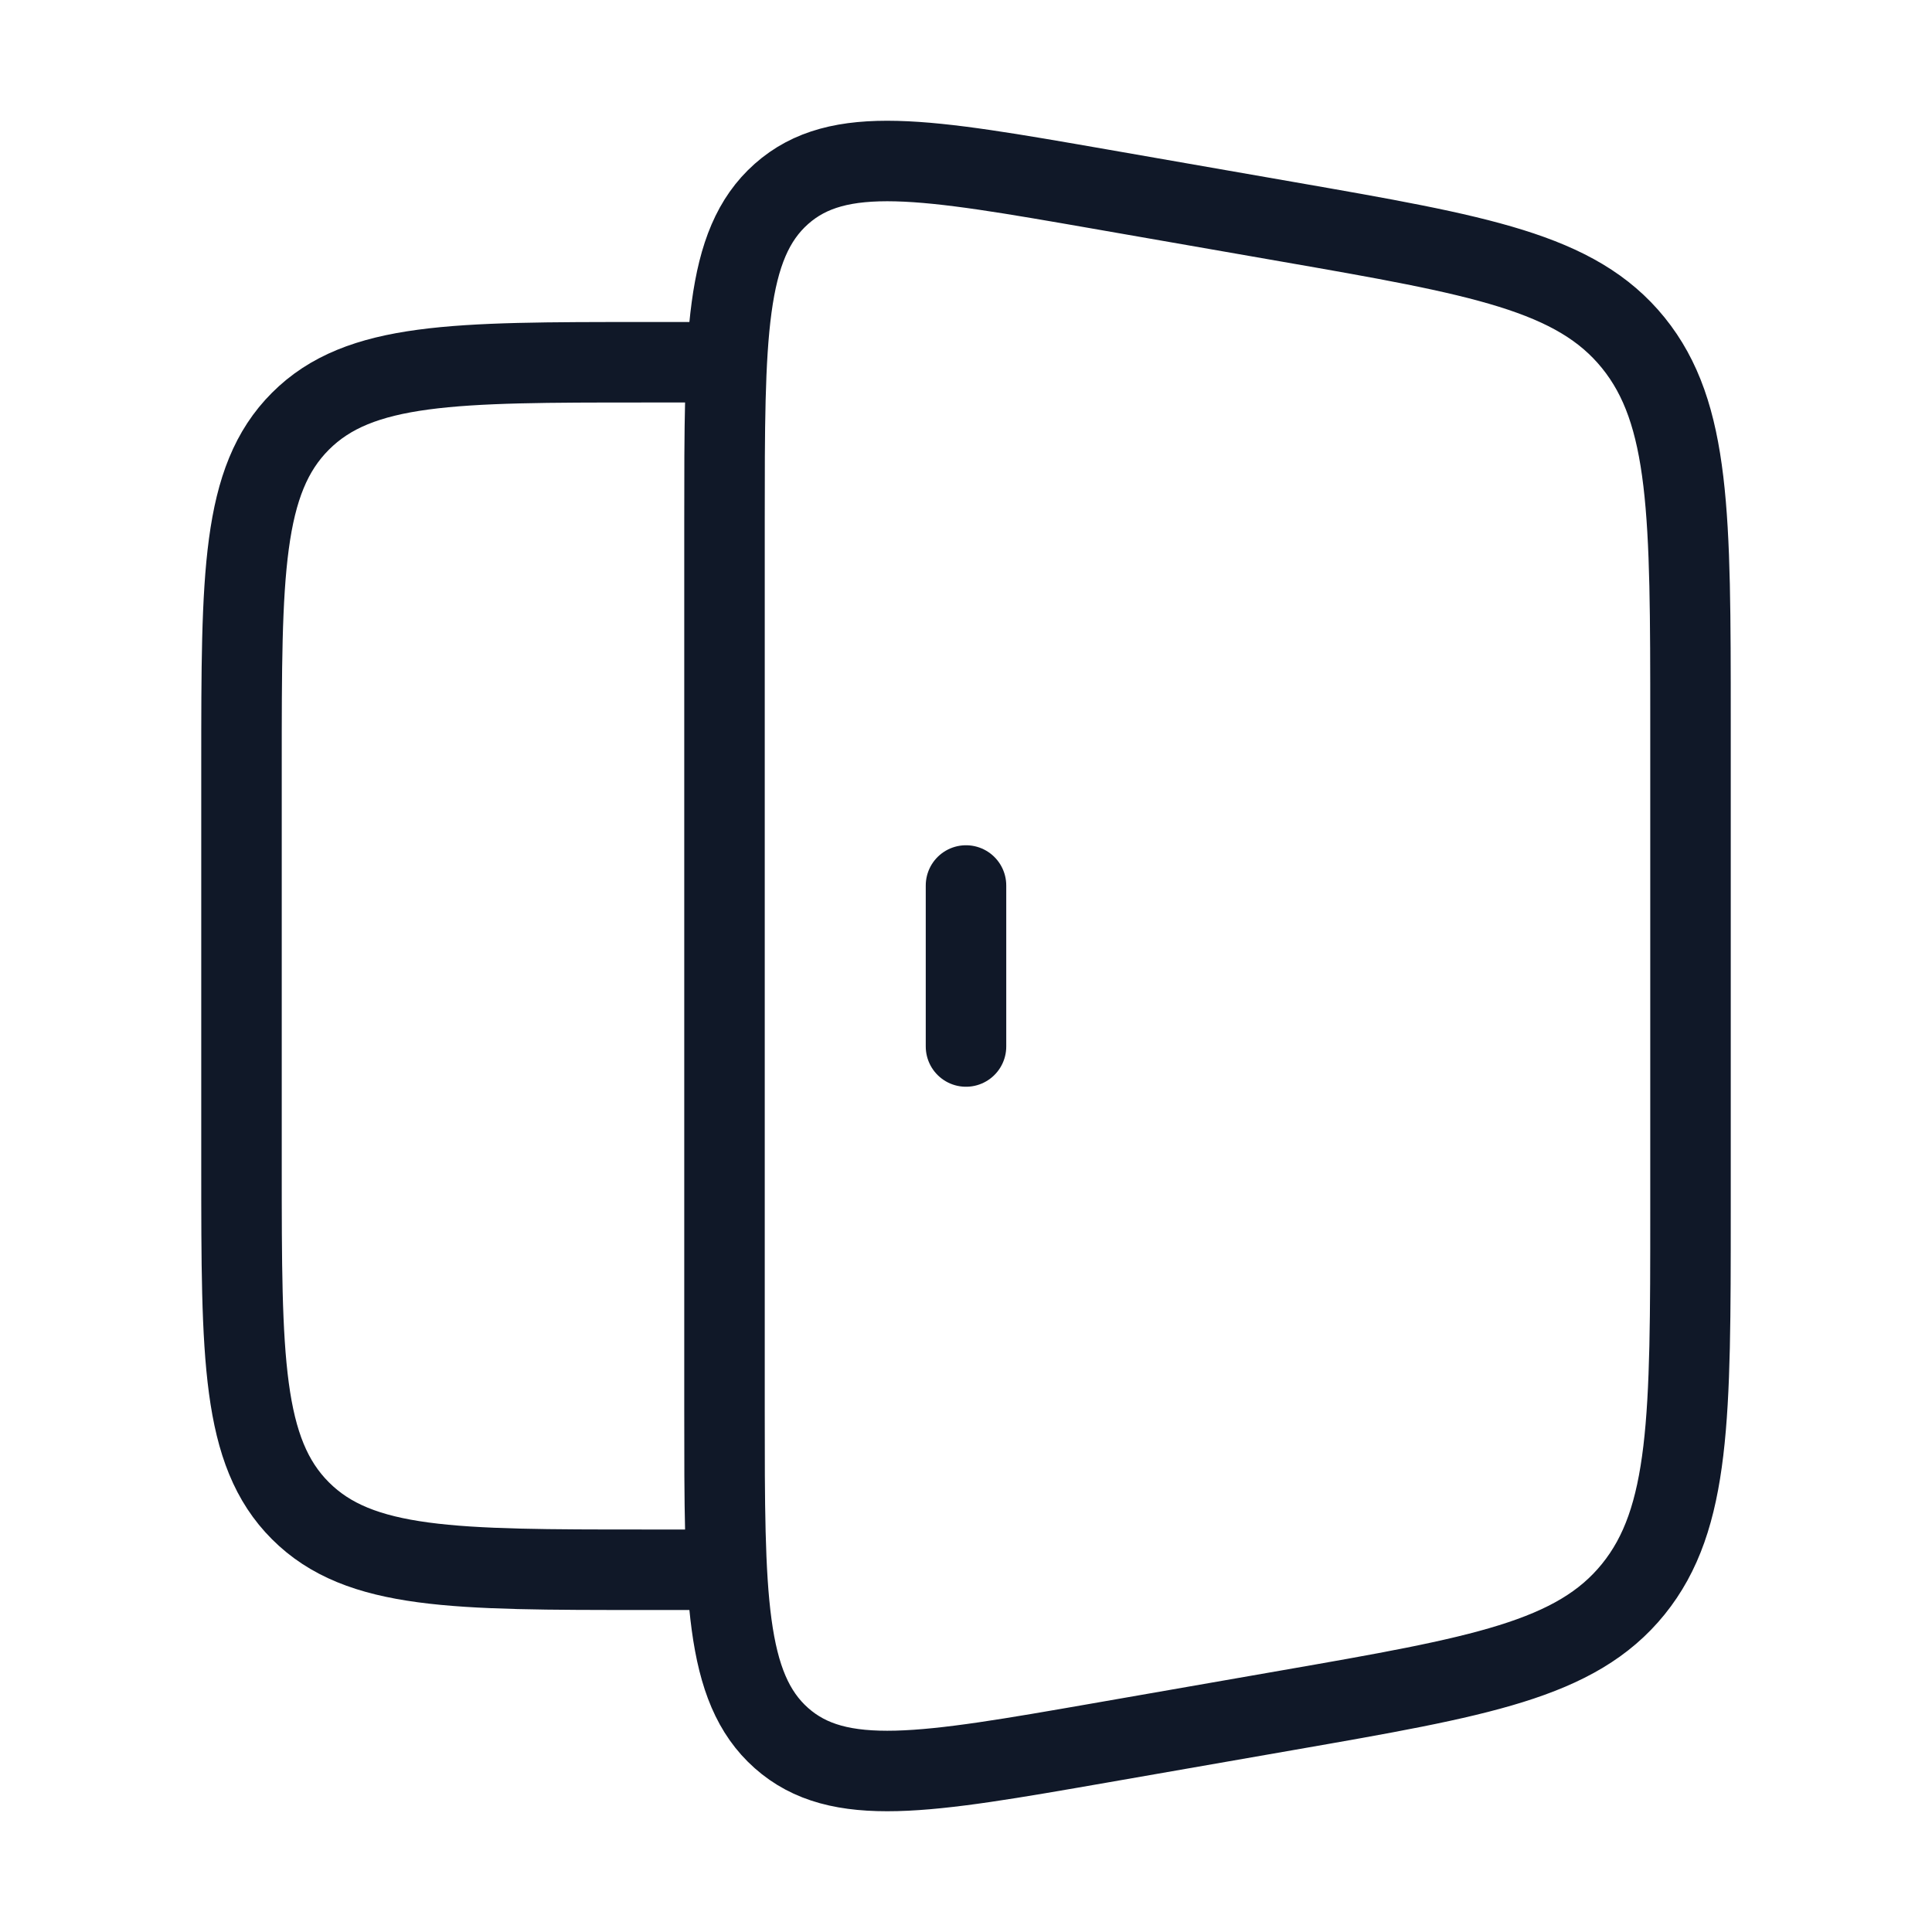
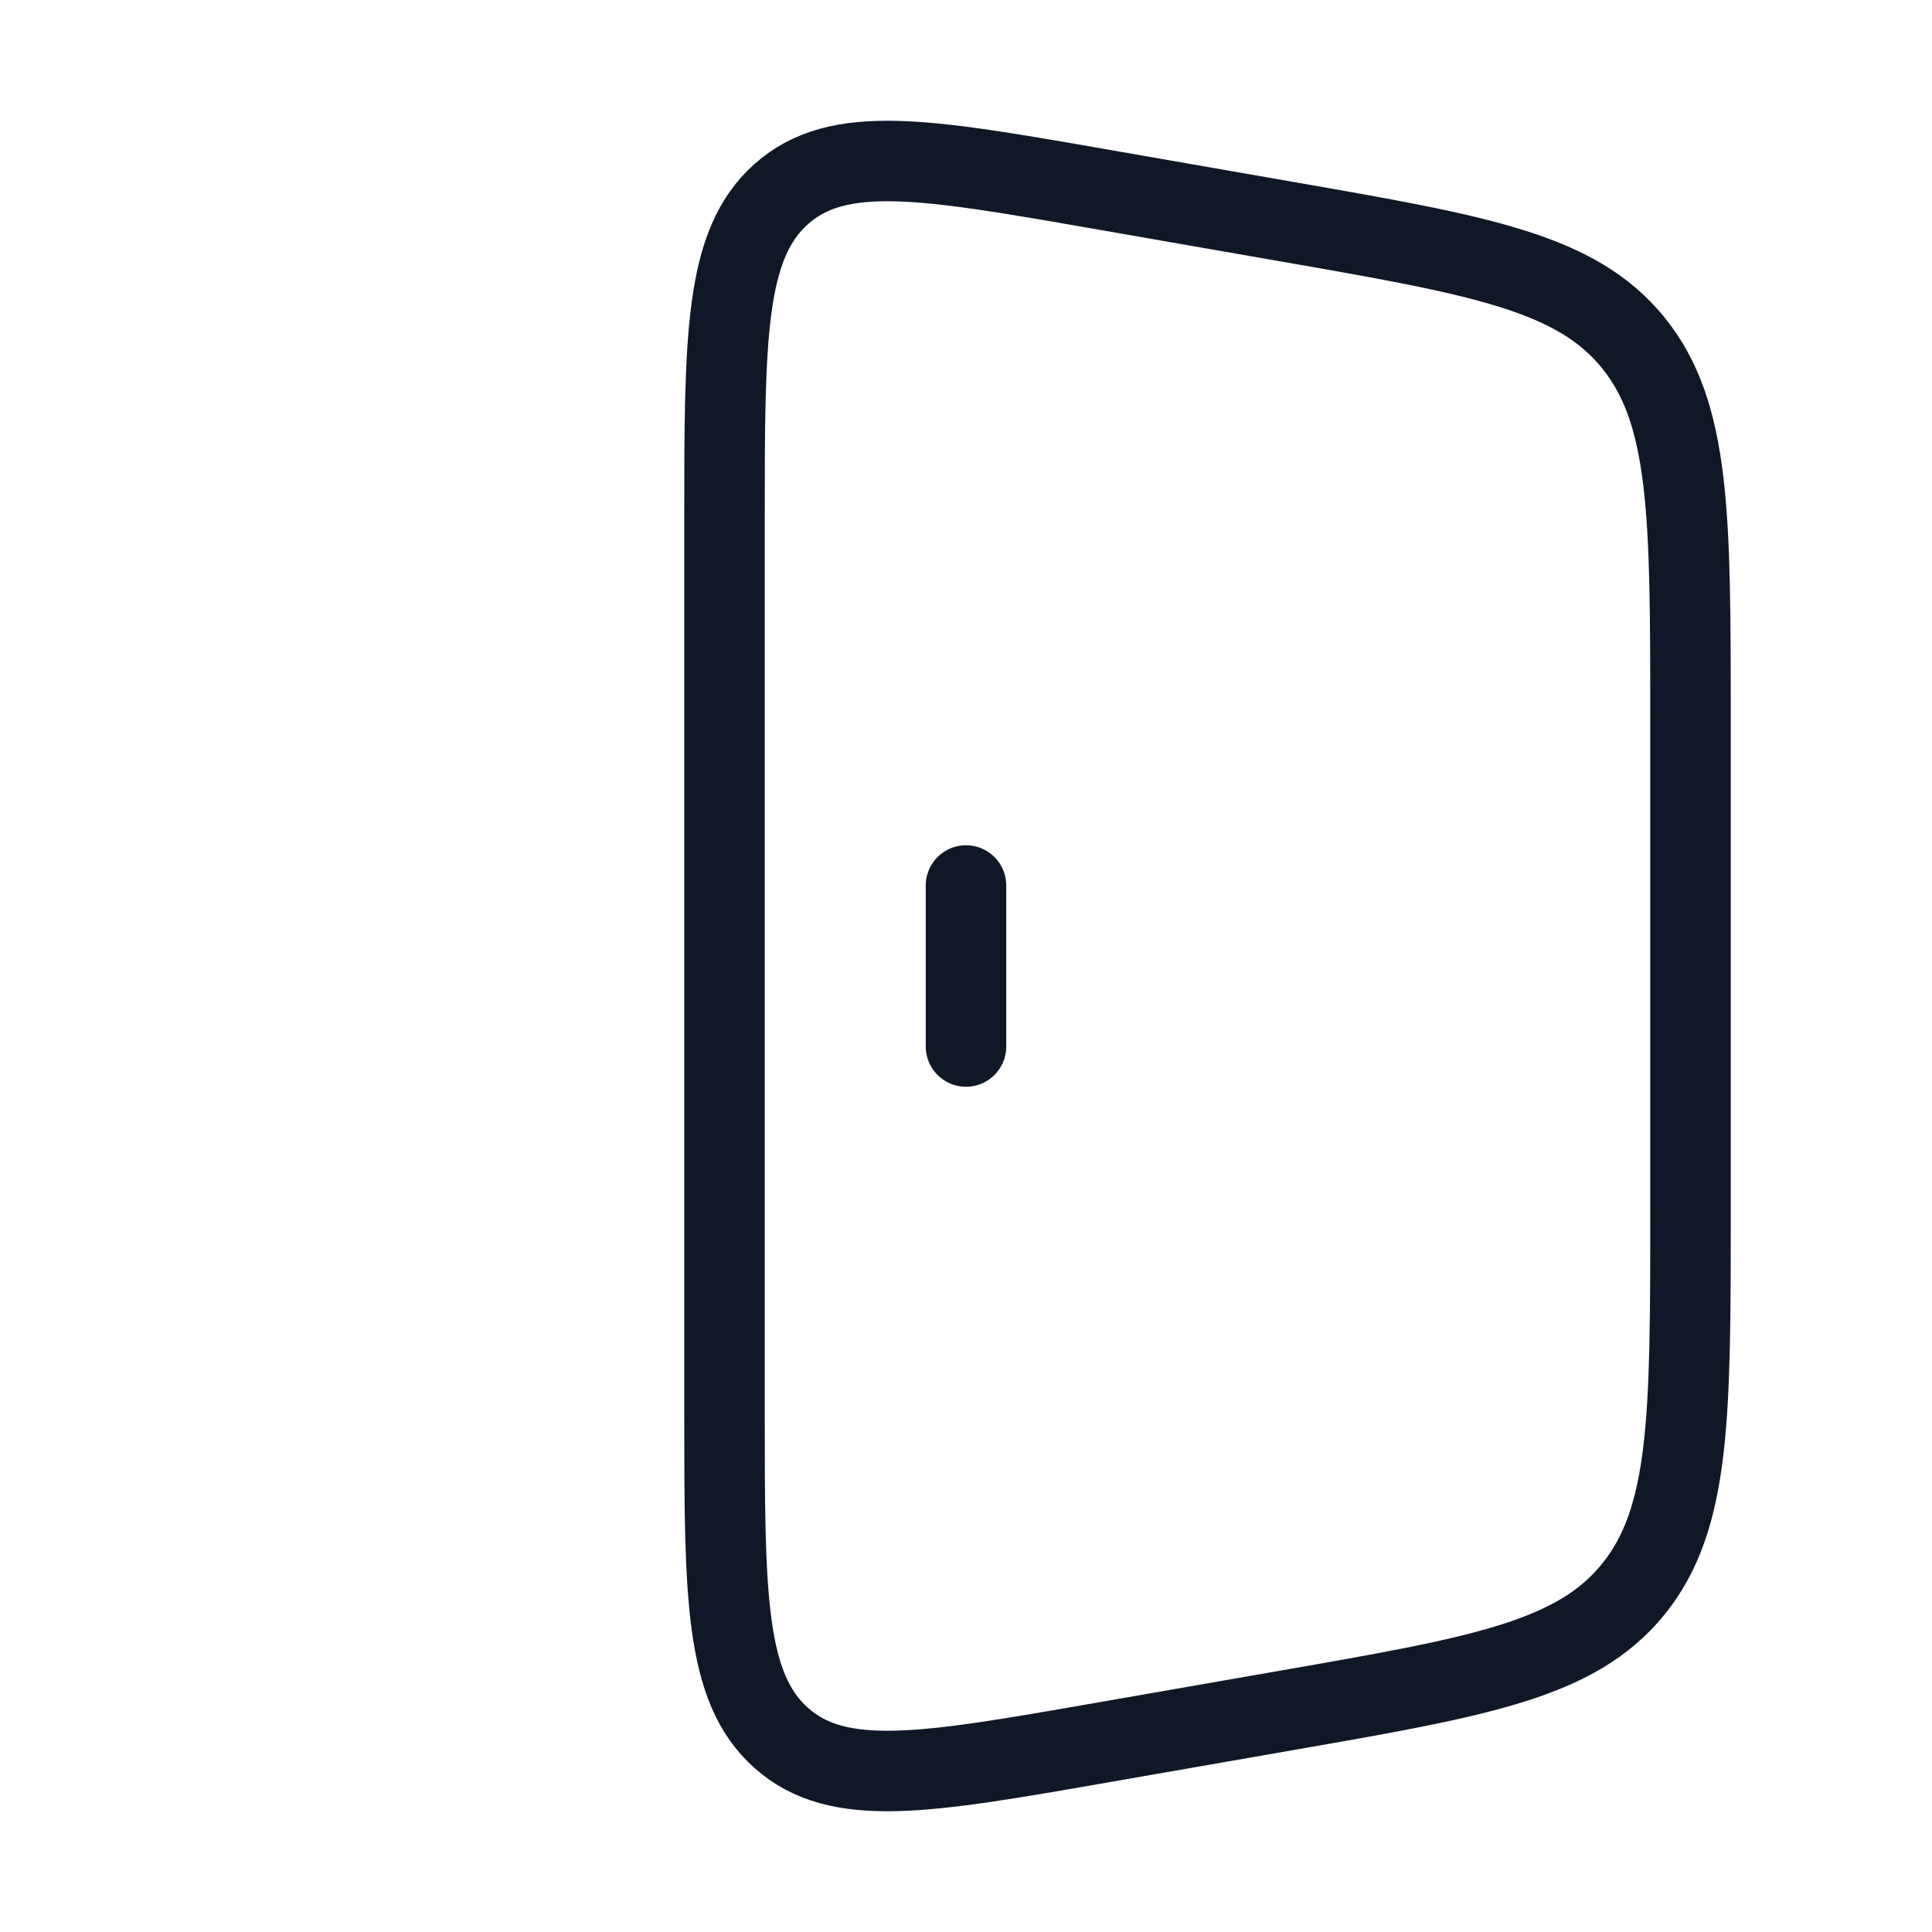
<svg xmlns="http://www.w3.org/2000/svg" width="60" height="60" viewBox="0 0 60 60" fill="none">
-   <path d="M22.5 11.25H20C14.107 11.25 11.161 11.25 9.331 13.081C7.5 14.911 7.5 17.857 7.5 23.75V36.25C7.5 42.143 7.5 45.089 9.331 46.919C11.161 48.75 14.107 48.75 20 48.75H22.5" stroke="#101828" stroke-width="2.5" />
  <path d="M22.5 16.191C22.5 10.457 22.5 7.589 24.268 6.022C26.036 4.454 28.739 4.926 34.144 5.868L39.966 6.884C45.952 7.928 48.945 8.45 50.723 10.646C52.5 12.841 52.5 16.017 52.5 22.368V37.632C52.5 43.983 52.5 47.159 50.723 49.354C48.945 51.55 45.952 52.072 39.966 53.116L34.144 54.132C28.739 55.074 26.036 55.546 24.268 53.978C22.5 52.411 22.5 49.544 22.5 43.809V16.191Z" stroke="#101828" stroke-width="2.5" />
  <path d="M30 27.5V32.5" stroke="#101828" stroke-width="2.5" stroke-linecap="round" />
</svg>